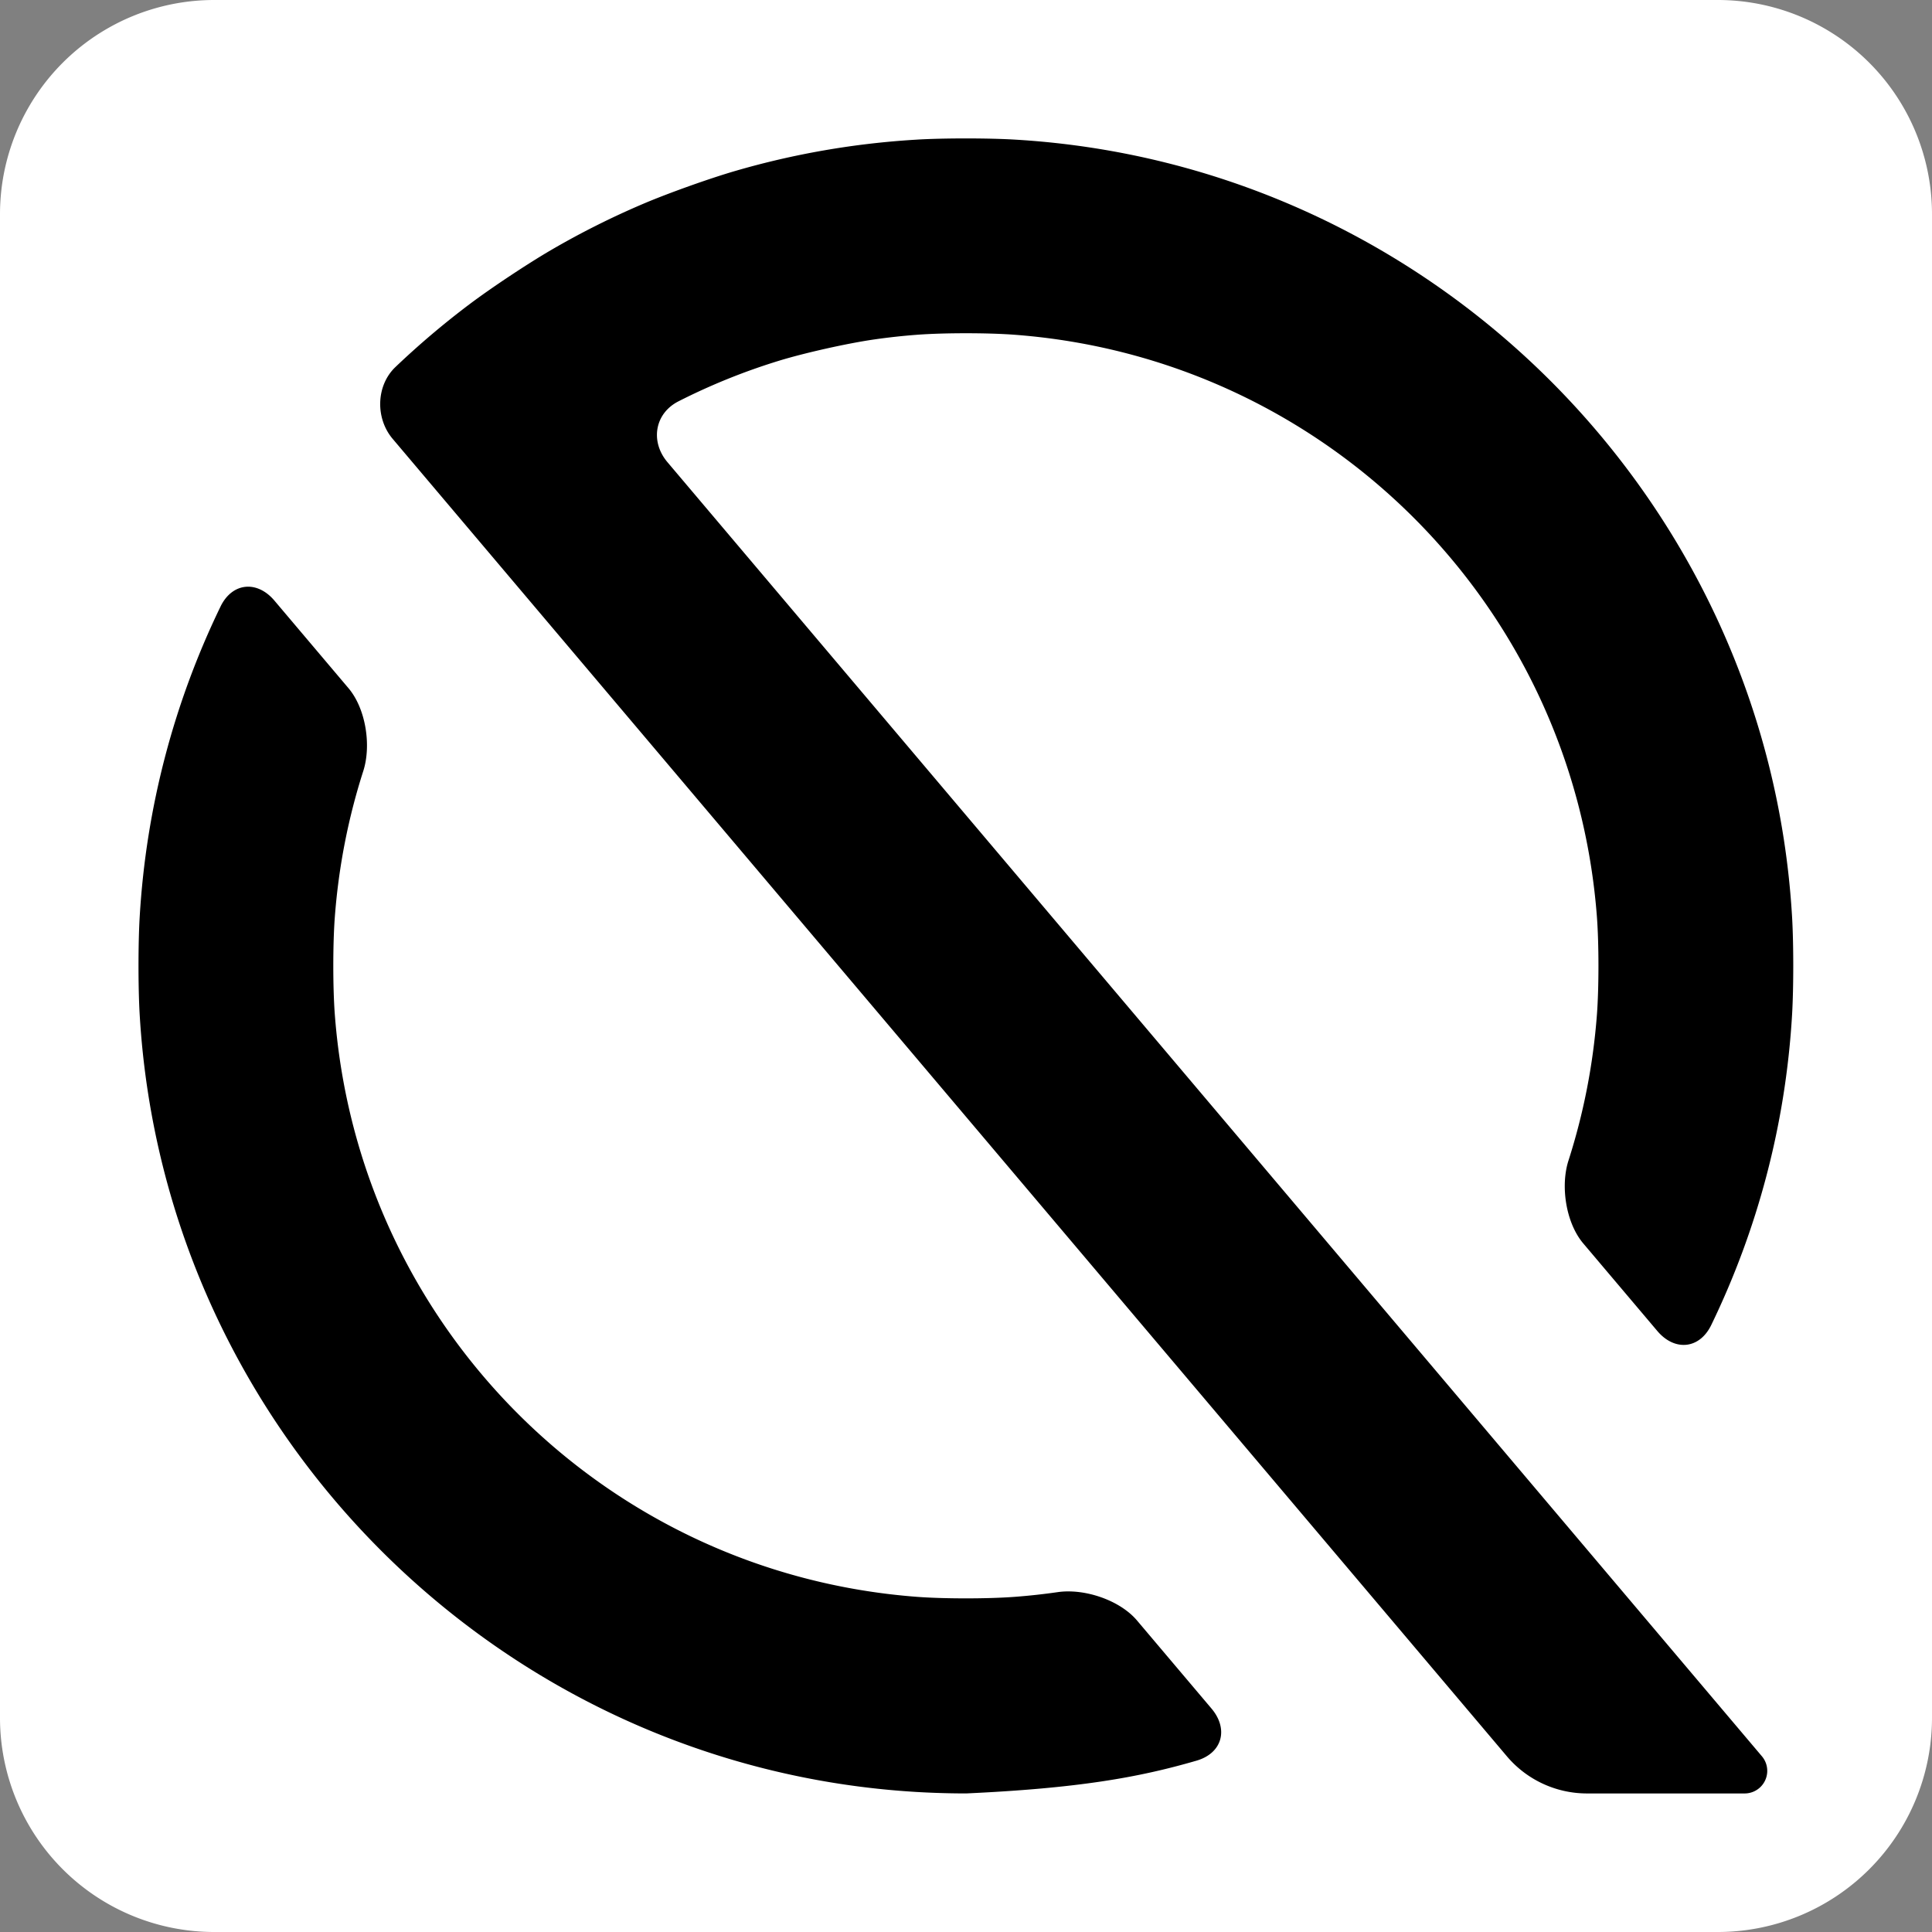
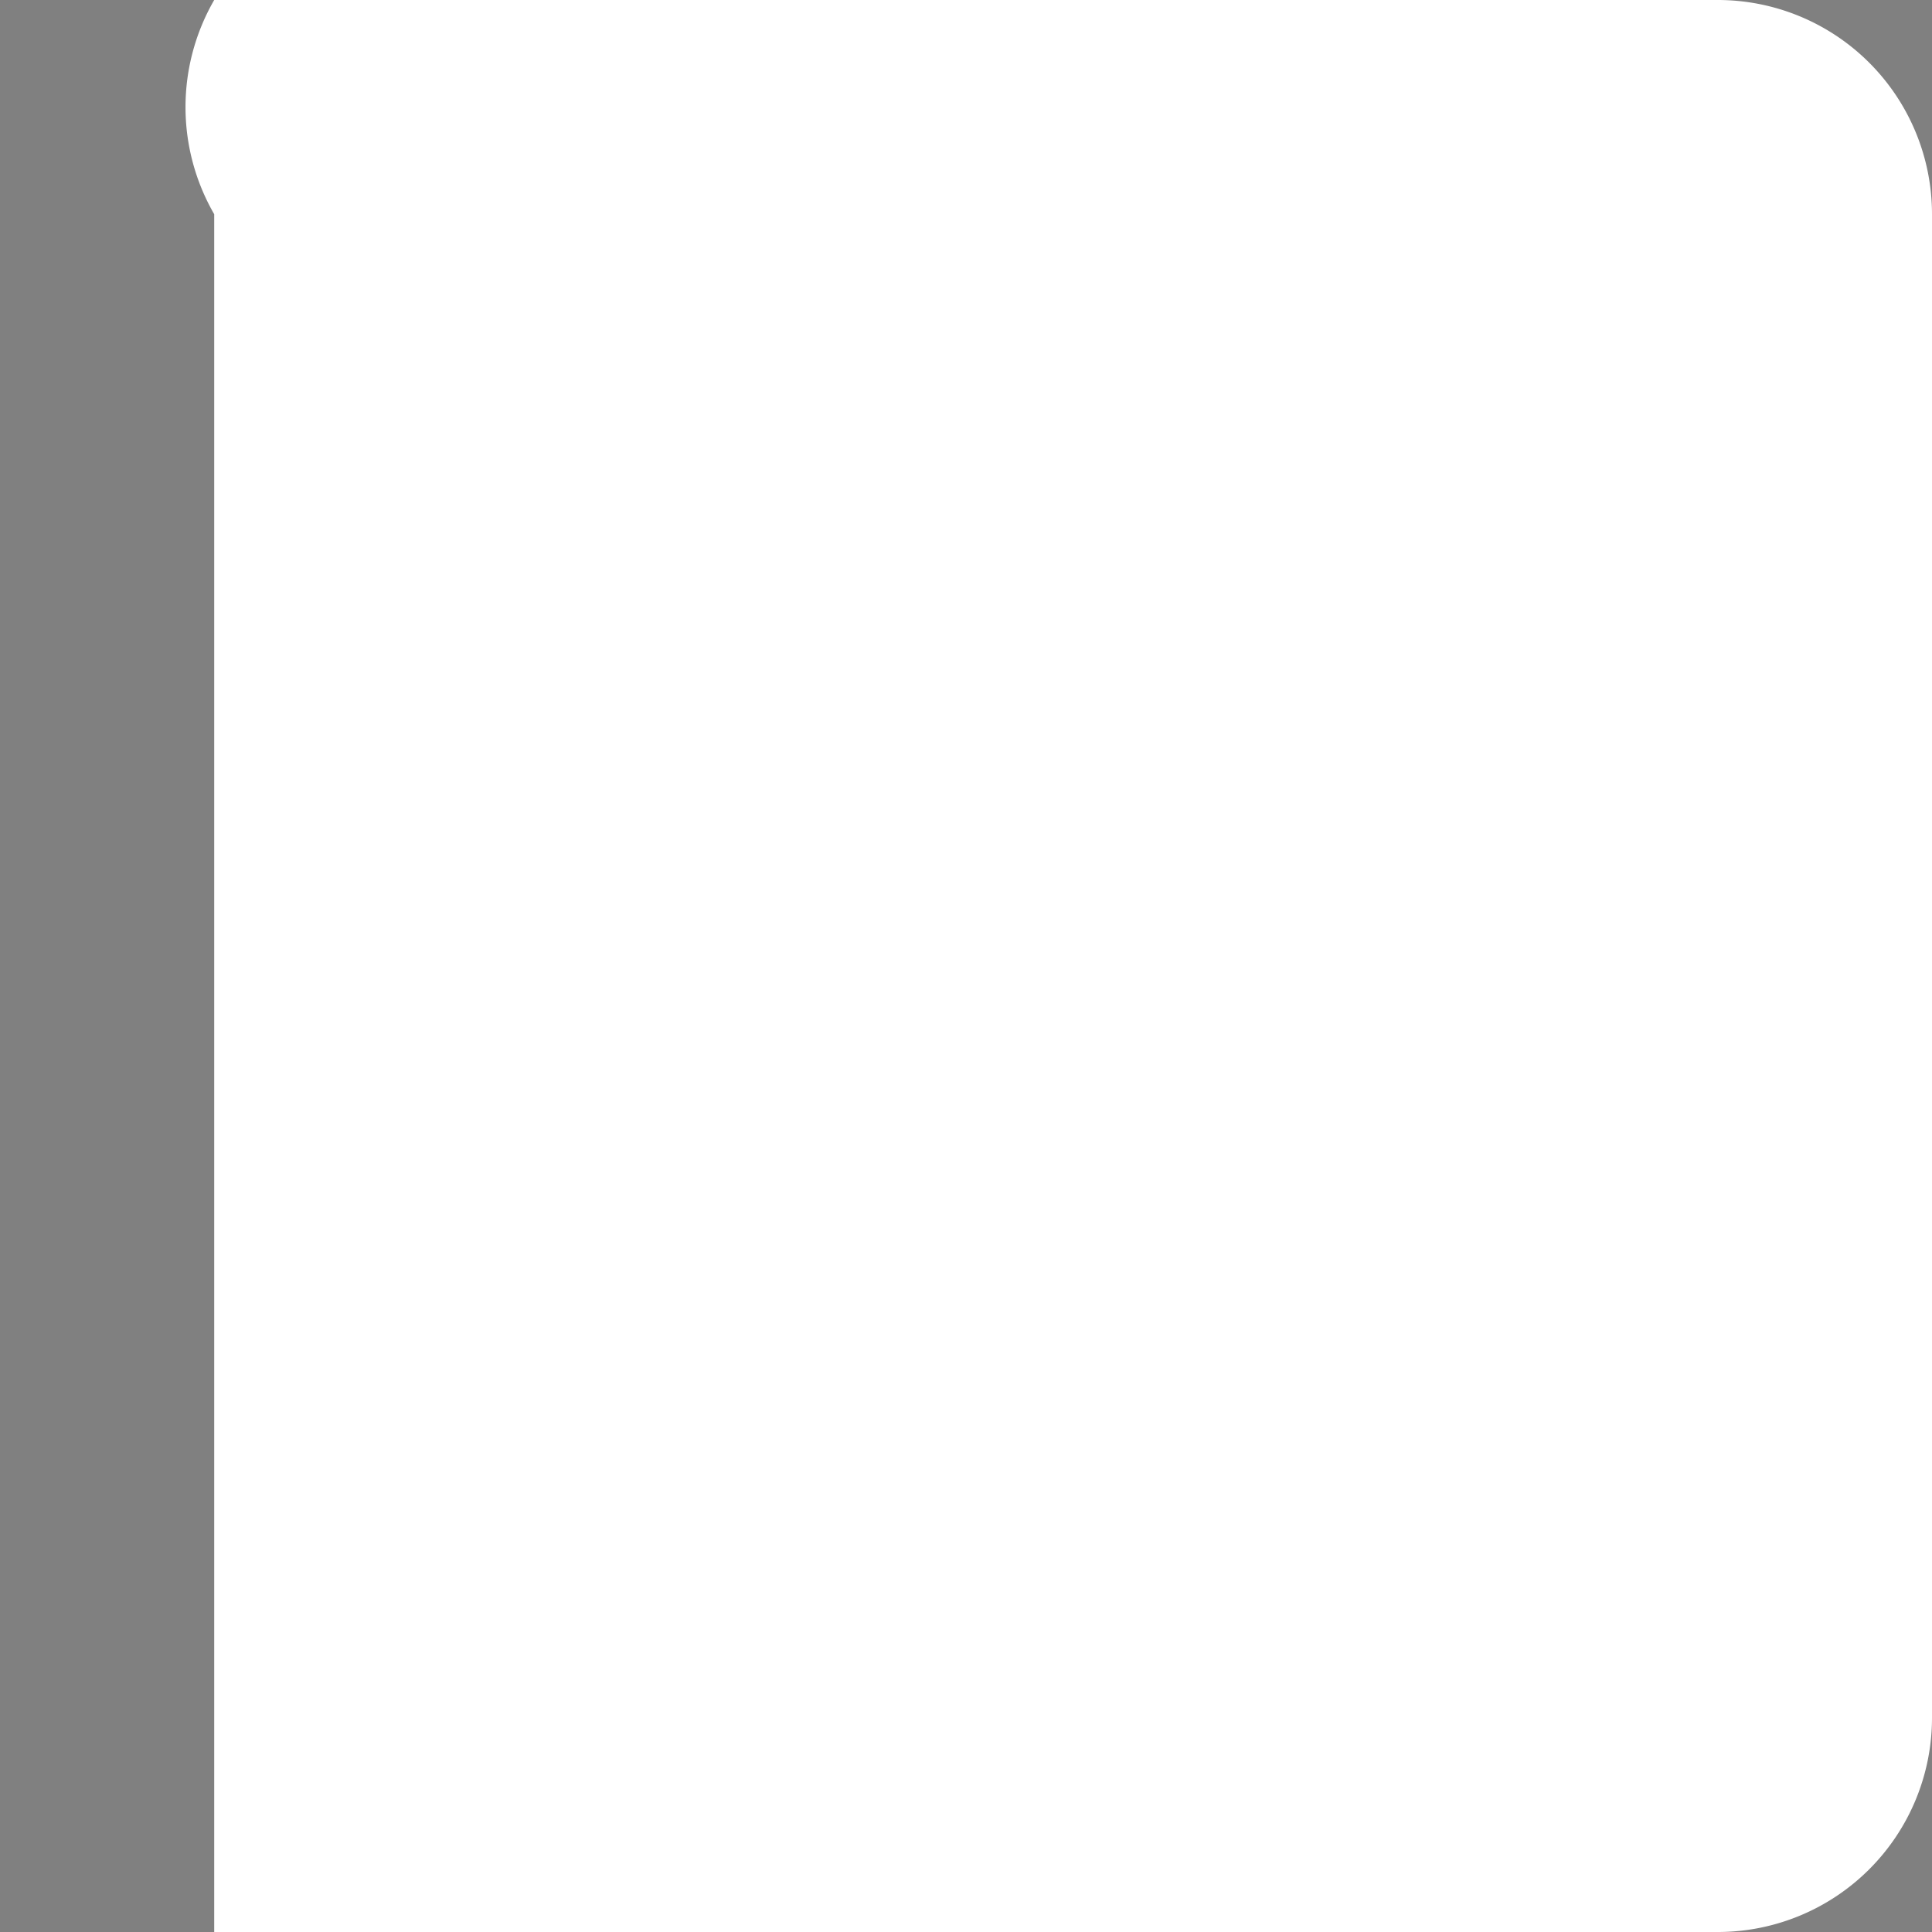
<svg xmlns="http://www.w3.org/2000/svg" width="210mm" height="210mm" viewBox="0 0 210 210" version="1.1" id="svg1">
  <rect x="0" y="0" width="210" height="210" fill="#808080" stroke="none" />
  <defs id="defs1" />
  <g id="layer1" transform="translate(0,-43.5)">
-     <path style="fill:#ffffff;fill-opacity:1;stroke:none;stroke-width:20.204;stroke-linejoin:round;stroke-dasharray:none;stroke-opacity:1;paint-order:markers fill stroke" id="rect143" width="210" height="210" x="-6.3356726e-15" y="43.5" d="M 23.283,43.5 H 186.717 A 23.283,23.283 45 0 1 210,66.783 V 230.217 A 23.283,23.283 135 0 1 186.717,253.5 H 23.283 A 23.283,23.283 45 0 1 0,230.217 V 66.783 A 23.283,23.283 135 0 1 23.283,43.5 Z" />
-     <path id="path131" style="baseline-shift:baseline;display:inline;overflow:visible;opacity:1;vector-effect:none;fill:#000000;fill-opacity:1;stroke-linejoin:round;paint-order:markers fill stroke;enable-background:accumulate;stop-color:#000000;stop-opacity:1" d="m 99.711,58.695 c -6.824,0.399 -13.448,1.564 -19.786,3.41 -2.806,0.817 -7.273,2.411 -9.962,3.555 -3.465,1.473 -6.82,3.158 -10.048,5.038 -2.525,1.47 -6.477,4.093 -8.813,5.849 -2.836,2.131 -5.543,4.425 -8.107,6.869 -2.115,2.016 -2.192,5.569 -0.305,7.801 l 6.874,8.128 a 779906.1,779906.1 49.776 0 1 6.834,8.081 l 81.039,95.818 a 1186287.2,1186287.2 49.777 0 0 6.834,8.081 l 6.888,8.144 a 2915060.9,2915060.9 49.776 0 0 6.834,8.081 l 5.811,6.871 a 11.406,11.406 24.888 0 0 8.709,4.04 h 17.138 a 2.455,2.455 114.888 0 0 1.874,-4.04 l -17.384,-20.554 a 1353576.6,1353576.6 49.776 0 0 -6.834,-8.081 l -6.874,-8.128 a 758638.04,758638.04 49.776 0 1 -6.834,-8.081 L 72.562,93.757 c -1.887,-2.231 -1.401,-5.293 1.204,-6.616 3.482,-1.768 7.136,-3.249 10.932,-4.412 2.794,-0.856 7.426,-1.891 10.318,-2.308 1.549,-0.223 3.116,-0.395 4.698,-0.514 2.914,-0.219 7.66,-0.219 10.573,-4.5e-5 33.883,2.55 60.756,29.423 63.306,63.306 0.219,2.914 0.219,7.66 3e-5,10.573 -0.414,5.503 -1.47,10.821 -3.093,15.88 -0.893,2.782 -0.28,6.78 1.607,9.011 l 8.049,9.517 c 1.887,2.231 4.589,1.979 5.863,-0.651 4.999,-10.318 8.083,-21.726 8.786,-33.756 0.17,-2.917 0.17,-7.66 -1e-5,-10.577 -2.65,-45.361 -39.156,-81.866 -84.517,-84.516 -2.917,-0.17 -7.66,-0.17 -10.577,1e-5 z M 194.959,238.475 v -0.017 h -0.014 z M 23.981,109.456 c -4.999,10.318 -8.083,21.725 -8.786,33.755 -0.17,2.917 -0.17,7.66 -7e-6,10.577 2.649,45.346 39.131,81.842 84.472,84.514 2.917,0.172 5.329,0.157 5.378,0.157 12.097,-0.558 18.706,-1.721 25.03,-3.563 2.806,-0.817 3.504,-3.439 1.616,-5.67 l -8.087,-9.562 c -1.887,-2.231 -5.729,-3.502 -8.621,-3.085 -1.549,0.223 -3.116,0.395 -4.698,0.514 -2.914,0.219 -7.66,0.219 -10.573,6e-5 -33.883,-2.55 -60.756,-29.423 -63.306,-63.306 -0.219,-2.914 -0.219,-7.66 -2.5e-5,-10.573 0.414,-5.503 1.47,-10.821 3.093,-15.88 0.893,-2.782 0.28,-6.78 -1.607,-9.011 l -8.049,-9.517 c -1.887,-2.231 -4.589,-1.979 -5.863,0.651 z" transform="translate(-0.013,-0.021)" />
+     <path style="fill:#ffffff;fill-opacity:1;stroke:none;stroke-width:20.204;stroke-linejoin:round;stroke-dasharray:none;stroke-opacity:1;paint-order:markers fill stroke" id="rect143" width="210" height="210" x="-6.3356726e-15" y="43.5" d="M 23.283,43.5 H 186.717 A 23.283,23.283 45 0 1 210,66.783 V 230.217 A 23.283,23.283 135 0 1 186.717,253.5 H 23.283 V 66.783 A 23.283,23.283 135 0 1 23.283,43.5 Z" />
  </g>
</svg>